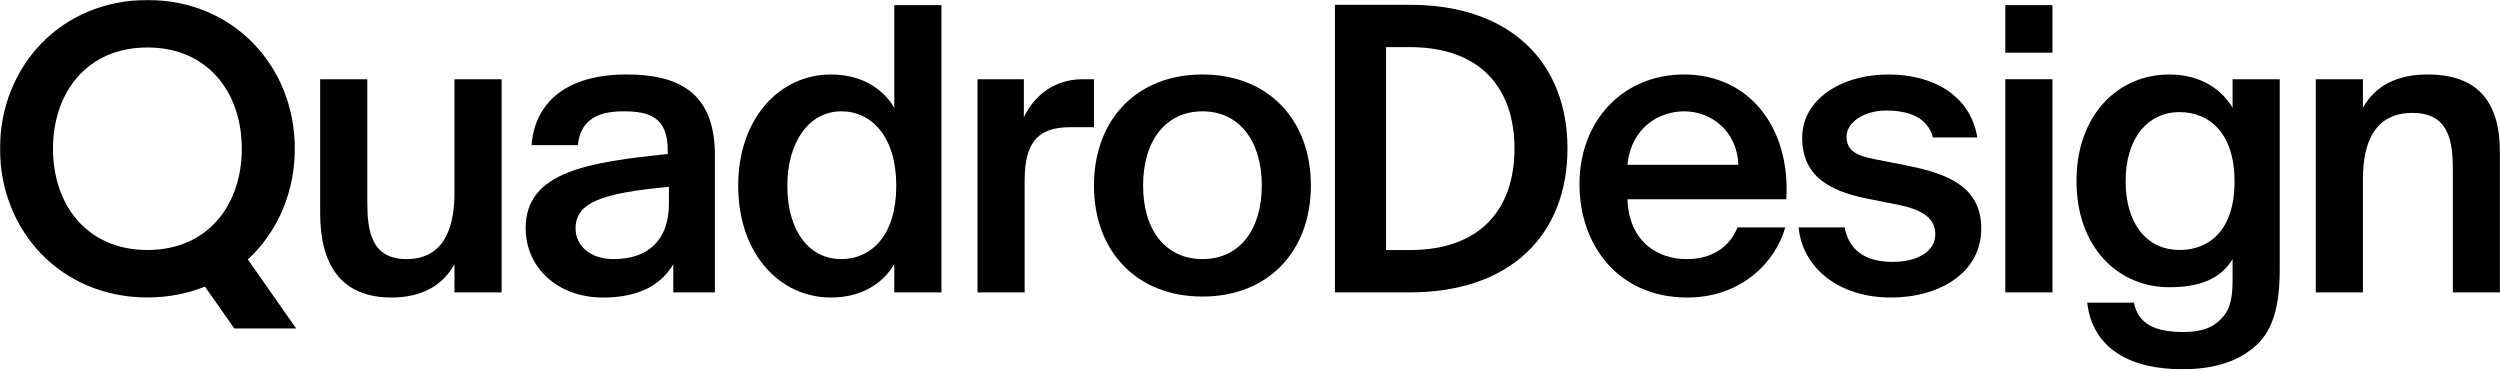
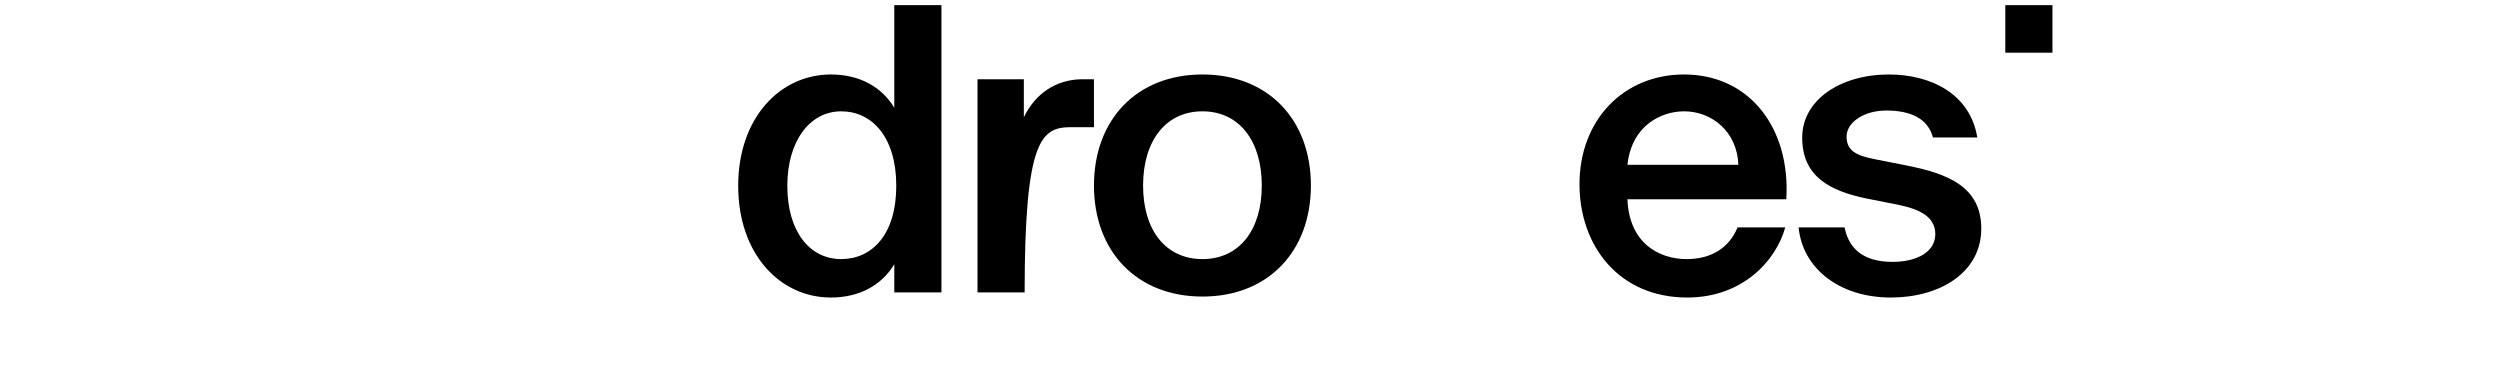
<svg xmlns="http://www.w3.org/2000/svg" xmlns:xlink="http://www.w3.org/1999/xlink" width="1896px" height="281px" viewBox="0 0 1896 281" version="1.1">
  <title>Group 64</title>
  <defs>
-     <polygon id="path-1" points="0 0 1896 0 1896 280.027 0 280.027" />
-   </defs>
+     </defs>
  <g id="Page-1" stroke="none" stroke-width="1" fill="none" fill-rule="evenodd">
    <g id="QuadroDesign-Website-Icons" transform="translate(-12, -96)">
      <g id="Group-64" transform="translate(12, 96)">
        <g id="Group-51" transform="translate(242.814, 3.905)" fill="#000000">
-           <path d="M101.856,142.418 C101.856,171.563 92.242,192.595 65.5,192.595 C38.759,192.595 35.755,171.262 35.755,149.329 L35.755,56.186 L-8.52651283e-14,56.186 L-8.52651283e-14,158.042 C-8.52651283e-14,196.501 15.625,221.739 54.083,221.739 C76.017,221.739 92.542,213.326 101.856,196.501 L101.856,217.833 L137.61,217.833 L137.61,56.186 L101.856,56.186 L101.856,142.418 Z" id="Fill-44" />
          <path d="M435.416,77.819 C425.802,61.895 408.976,52.581 387.343,52.581 C348.885,52.581 317.036,85.331 317.036,137.009 C317.036,188.99 348.885,221.74 387.343,221.74 C408.976,221.74 425.802,212.425 435.416,196.501 L435.416,217.833 L471.171,217.833 L471.171,0 L435.416,0 L435.416,77.819 Z M395.155,192.595 C371.119,192.595 354.292,171.563 354.292,137.009 C354.292,103.358 371.119,80.523 395.155,80.523 C418.291,80.523 436.919,99.753 436.919,137.009 C436.919,174.267 418.291,192.595 395.155,192.595 L395.155,192.595 Z" id="Fill-46" />
-           <path d="M586.85,56.186 L577.536,56.186 C558.006,56.486 542.382,67.003 533.669,85.03 L533.669,56.186 L498.516,56.186 L498.516,217.833 L534.27,217.833 L534.27,133.104 C534.27,100.654 547.19,92.542 569.725,92.542 L586.85,92.542 L586.85,56.186 Z" id="Fill-47" />
+           <path d="M586.85,56.186 L577.536,56.186 C558.006,56.486 542.382,67.003 533.669,85.03 L533.669,56.186 L498.516,56.186 L498.516,217.833 L534.27,217.833 C534.27,100.654 547.19,92.542 569.725,92.542 L586.85,92.542 L586.85,56.186 Z" id="Fill-47" />
          <path d="M751.378,136.743 C751.335,86.877 719.001,52.581 669.114,52.581 C619.227,52.581 586.893,86.877 586.85,136.743 L586.848,136.743 L586.848,136.793 L586.848,136.842 L586.85,136.842 C586.893,186.709 619.227,221.005 669.114,221.005 C719.001,221.005 751.335,186.709 751.378,136.842 L751.38,136.842 L751.38,136.793 L751.38,136.743 L751.378,136.743 Z M669.114,192.595 C641.386,192.595 624.104,170.835 624.104,136.793 C624.104,102.751 641.386,80.523 669.114,80.523 C696.841,80.523 714.124,102.751 714.124,136.793 C714.124,170.835 696.841,192.595 669.114,192.595 L669.114,192.595 Z" id="Fill-48" />
          <path d="M1034.396,52.581 C988.425,52.581 955.074,87.133 955.074,135.808 C955.074,182.379 984.819,221.739 1036.8,221.739 C1078.263,221.739 1103.908,194.398 1111.12,168.558 L1074.957,168.558 C1068.648,183.882 1055.234,192.595 1036.306,192.595 C1015.875,192.595 992.774,180.986 991.43,147.225 L1111.914,147.225 C1115.219,93.142 1083.971,52.581 1034.396,52.581 L1034.396,52.581 Z M991.43,121.085 C994.735,90.739 1017.57,80.523 1034.396,80.523 C1055.427,80.523 1074.657,95.847 1075.559,121.085 L991.43,121.085 Z" id="Fill-49" />
          <path d="M1202.091,121.386 L1179.256,116.879 C1165.135,114.175 1157.623,110.483 1157.623,99.667 C1157.623,88.85 1170.875,79.923 1187.669,79.923 C1205.696,79.923 1219.217,85.631 1223.123,100.354 L1256.775,100.354 C1251.353,67.121 1221.32,52.581 1189.772,52.581 C1152.858,52.581 1123.972,71.917 1123.972,100.461 C1123.972,130.206 1145.304,140.916 1172.646,146.625 L1196.983,151.432 C1212.907,154.737 1224.926,160.446 1224.926,173.666 C1224.926,186.886 1211.405,194.698 1192.476,194.698 C1171.144,194.698 1159.426,185.384 1156.121,168.559 L1121.267,168.559 C1124.145,199.149 1151.614,221.74 1191.274,221.74 C1227.93,221.74 1259.779,203.111 1259.779,169.459 C1259.779,137.912 1234.841,127.695 1202.091,121.386" id="Fill-50" />
        </g>
        <polygon id="Fill-52" fill="#000000" points="1520.823 3.905 1556.577 3.905 1556.577 39.96 1520.823 39.96" />
-         <polygon id="Fill-54" fill="#000000" points="1520.823 60.091 1556.577 60.091 1556.577 221.738 1520.823 221.738" />
        <g id="Group-63">
          <mask id="mask-2" fill="white">
            <use xlink:href="#path-1" />
          </mask>
          <g id="Clip-57" />
          <path d="M1693.188,81.724 C1683.574,65.8 1666.748,56.486 1645.115,56.486 C1606.657,56.486 1574.808,86.832 1574.808,137.309 C1574.808,187.786 1606.657,217.832 1645.115,217.832 C1666.748,217.832 1683.574,212.424 1693.188,196.5 L1693.188,212.725 C1693.188,223.241 1692.094,233.156 1686.085,240.066 C1680.076,247.277 1671.877,251.784 1655.953,251.784 C1634.319,251.784 1621.679,245.775 1618.375,229.551 L1582.92,229.551 C1587.232,265.445 1616.876,280.027 1655.051,280.027 C1680.29,280.027 1698.51,273.611 1711.43,261.592 C1724.35,249.573 1728.943,230.645 1728.943,204.505 L1728.943,60.091 L1693.188,60.091 L1693.188,81.724 Z M1652.927,189.589 C1628.89,189.589 1612.064,170.661 1612.064,137.309 C1612.064,104.86 1628.89,85.029 1652.927,85.029 C1676.063,85.029 1694.69,101.555 1694.69,137.609 C1694.69,173.966 1676.063,189.589 1652.927,189.589 L1652.927,189.589 Z" id="Fill-56" fill="#000000" mask="url(#mask-2)" />
          <path d="M1841.016,56.486 C1818.18,56.486 1801.355,64.899 1792.041,81.724 L1792.041,60.091 L1756.287,60.091 L1756.287,221.738 L1792.041,221.738 L1792.041,135.807 C1792.041,106.662 1801.956,85.63 1829.598,85.63 C1857.241,85.63 1860.245,106.963 1860.245,128.896 L1860.245,221.738 L1896,221.738 L1896,115.863 C1896,77.404 1879.362,56.486 1841.016,56.486" id="Fill-58" fill="#000000" mask="url(#mask-2)" />
          <path d="M1069.203,3.64 L1012.424,3.64 L1012.424,221.739 L1069.203,221.739 C1146.473,221.739 1188.774,177.184 1188.774,112.689 C1188.774,48.194 1146.473,3.64 1069.203,3.64 M1069.203,189.647 L1051.182,189.647 L1051.182,35.732 L1069.203,35.732 C1122.794,35.732 1148.58,66.889 1148.58,112.689 C1148.58,158.49 1122.794,189.647 1069.203,189.647" id="Fill-59" fill="#000000" mask="url(#mask-2)" />
          <path d="M474.971,56.486 C430.525,56.486 405.706,76.931 403.139,110.054 L438.293,110.054 C440.021,92.354 451.468,84.428 472.76,84.428 C492.396,84.428 506.412,88.727 506.412,113.938 L506.412,116.75 C447.521,123.06 398.654,129.604 398.654,172.985 C398.654,202.43 422.282,225.645 457.437,225.645 C481.474,225.645 500.102,218.134 510.618,200.407 L510.618,221.739 L542.166,221.739 L542.166,119.841 C543.067,68.162 512.229,56.486 474.971,56.486 L474.971,56.486 Z M507.312,154.377 C507.312,182.019 491.689,196.5 465.248,196.5 C447.221,196.5 436.512,185.947 436.512,173.344 C436.512,153.506 456.235,146.496 507.312,141.688 L507.312,154.377 Z" id="Fill-60" fill="#000000" mask="url(#mask-2)" />
-           <path d="M111.788,0 C46.227,0 0,50.501 0,112.797 C0,175.093 46.227,225.594 111.788,225.594 C177.349,225.594 223.576,175.093 223.576,112.797 C223.576,50.501 177.349,0 111.788,0 M111.788,189.587 C65.771,189.587 40.193,155.207 40.193,112.797 C40.193,70.387 65.771,36.007 111.788,36.007 C157.805,36.007 183.383,70.387 183.383,112.797 C183.383,155.207 157.805,189.587 111.788,189.587" id="Fill-61" fill="#000000" mask="url(#mask-2)" />
          <polygon id="Fill-62" fill="#000000" mask="url(#mask-2)" points="152.201 212.731 177.655 249.083 224.584 249.083 187.766 196.5" />
        </g>
      </g>
    </g>
  </g>
</svg>